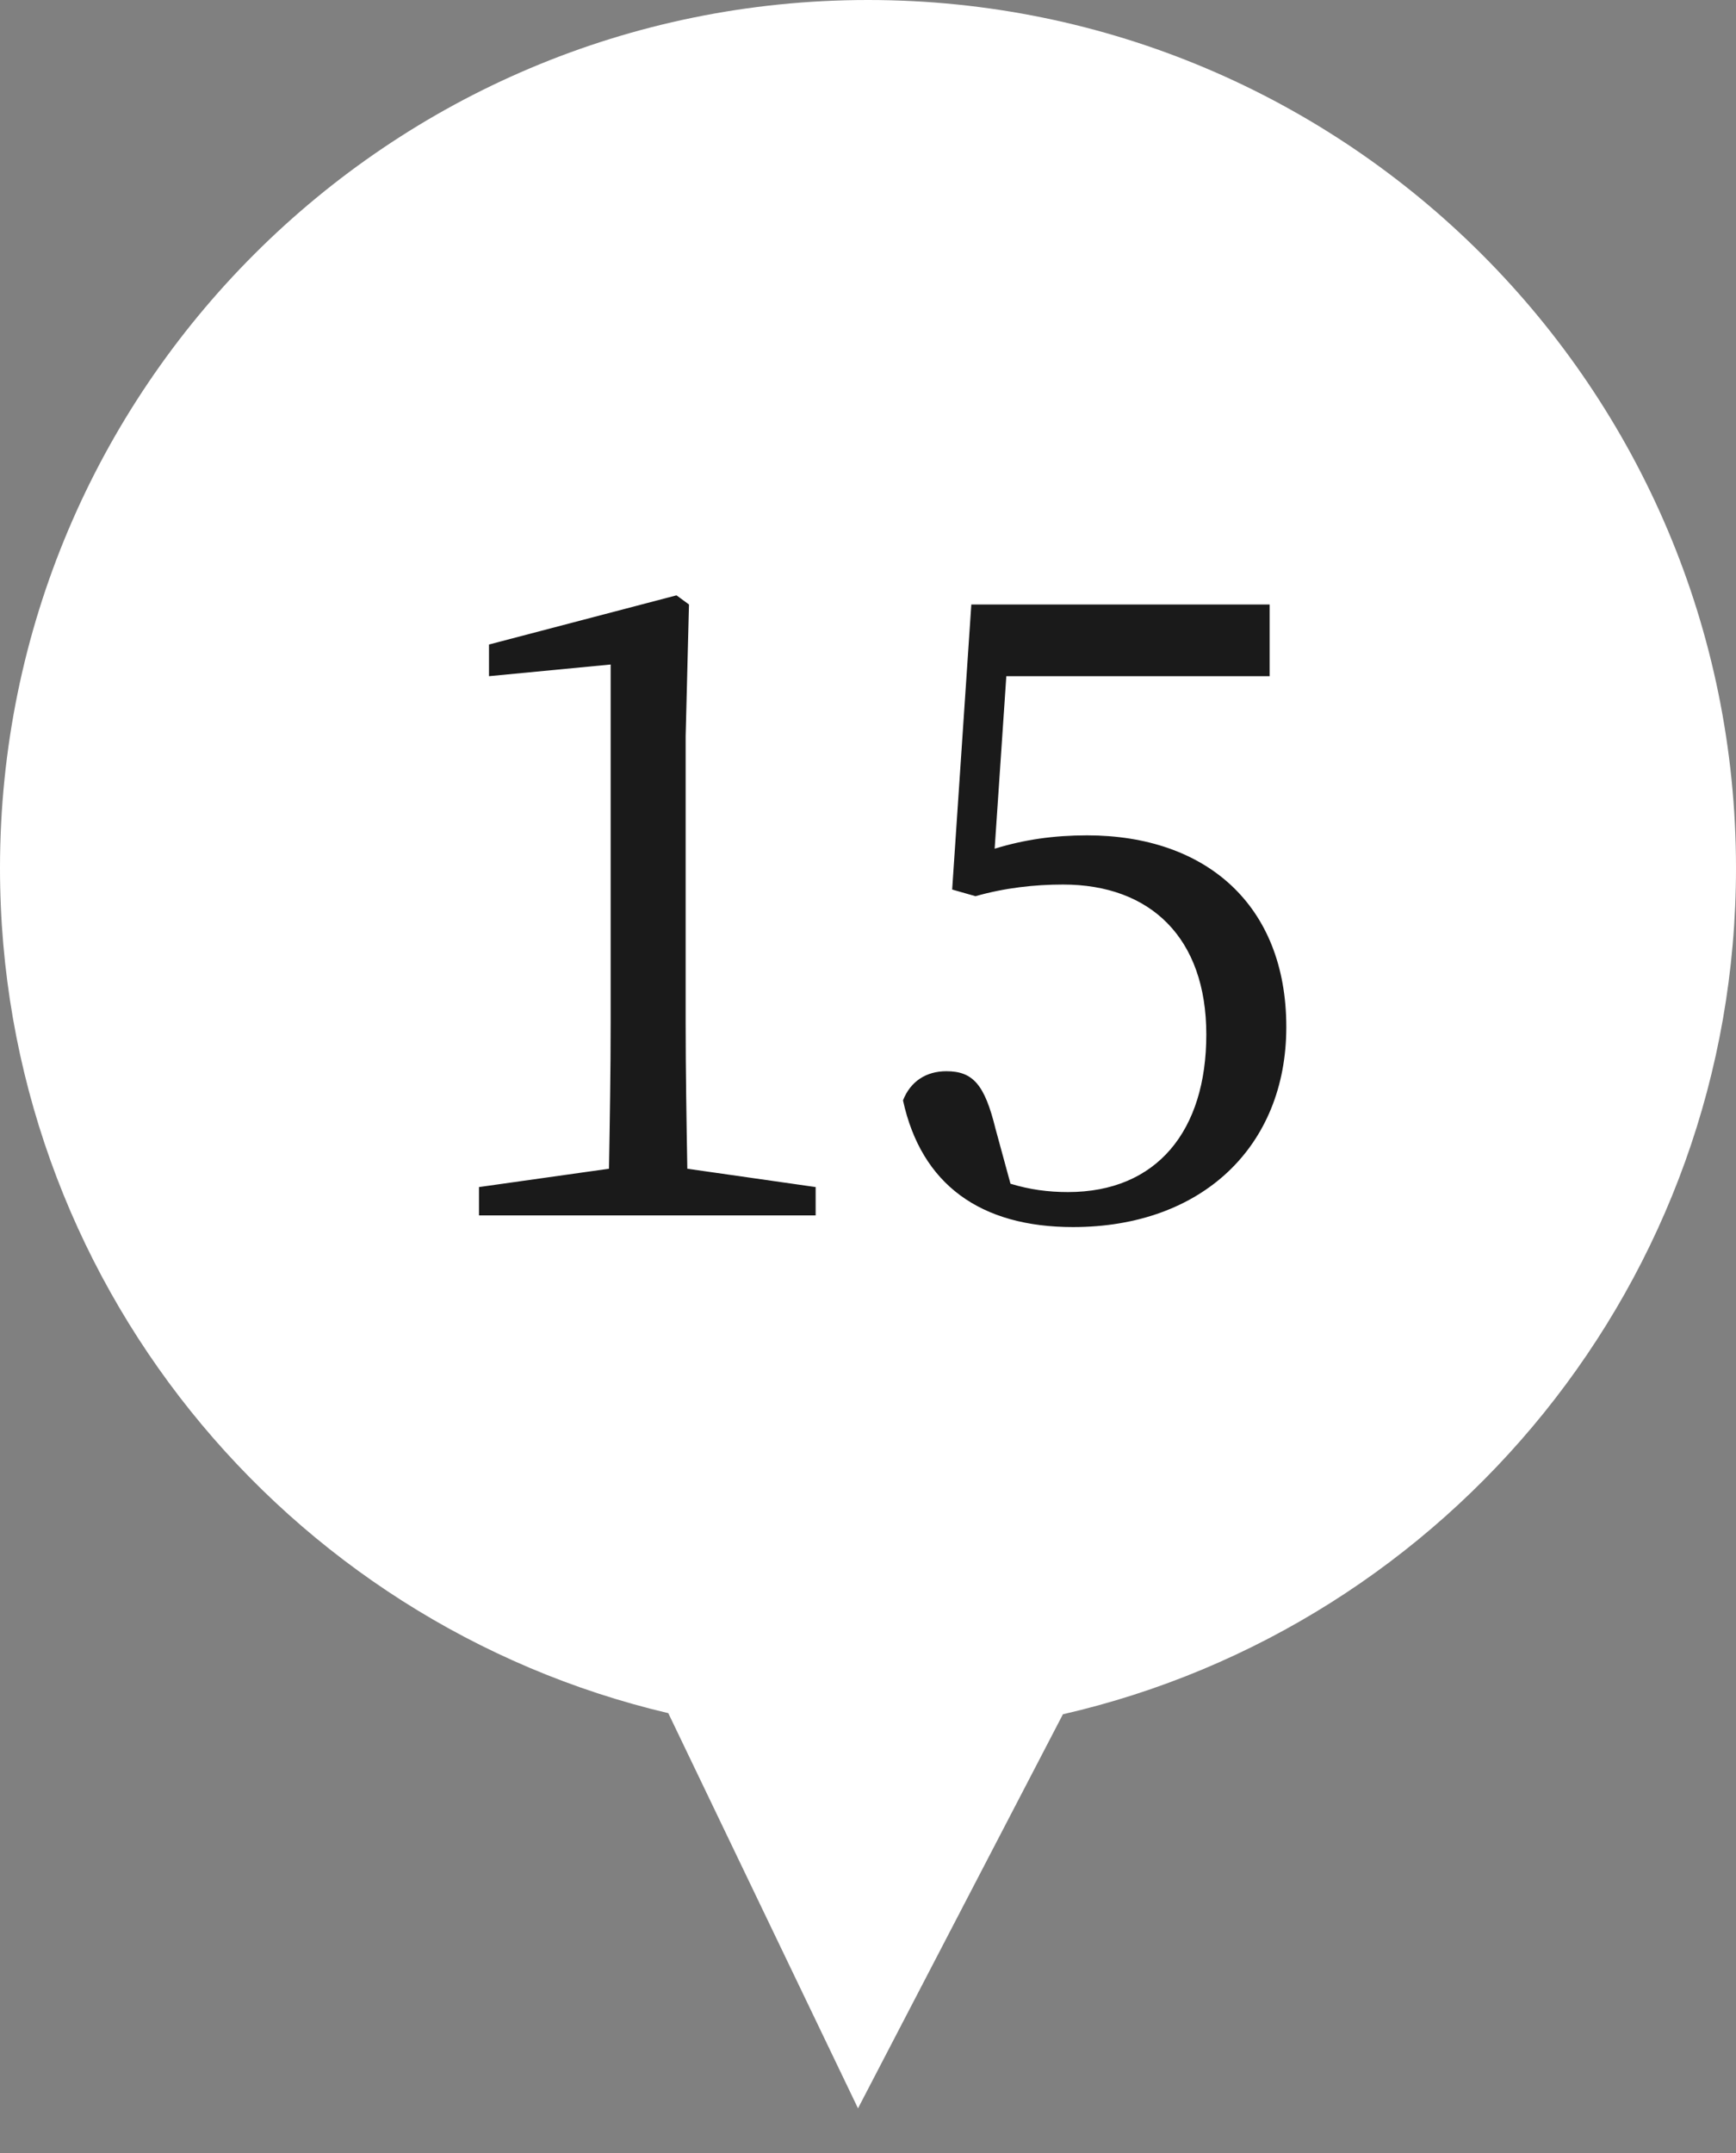
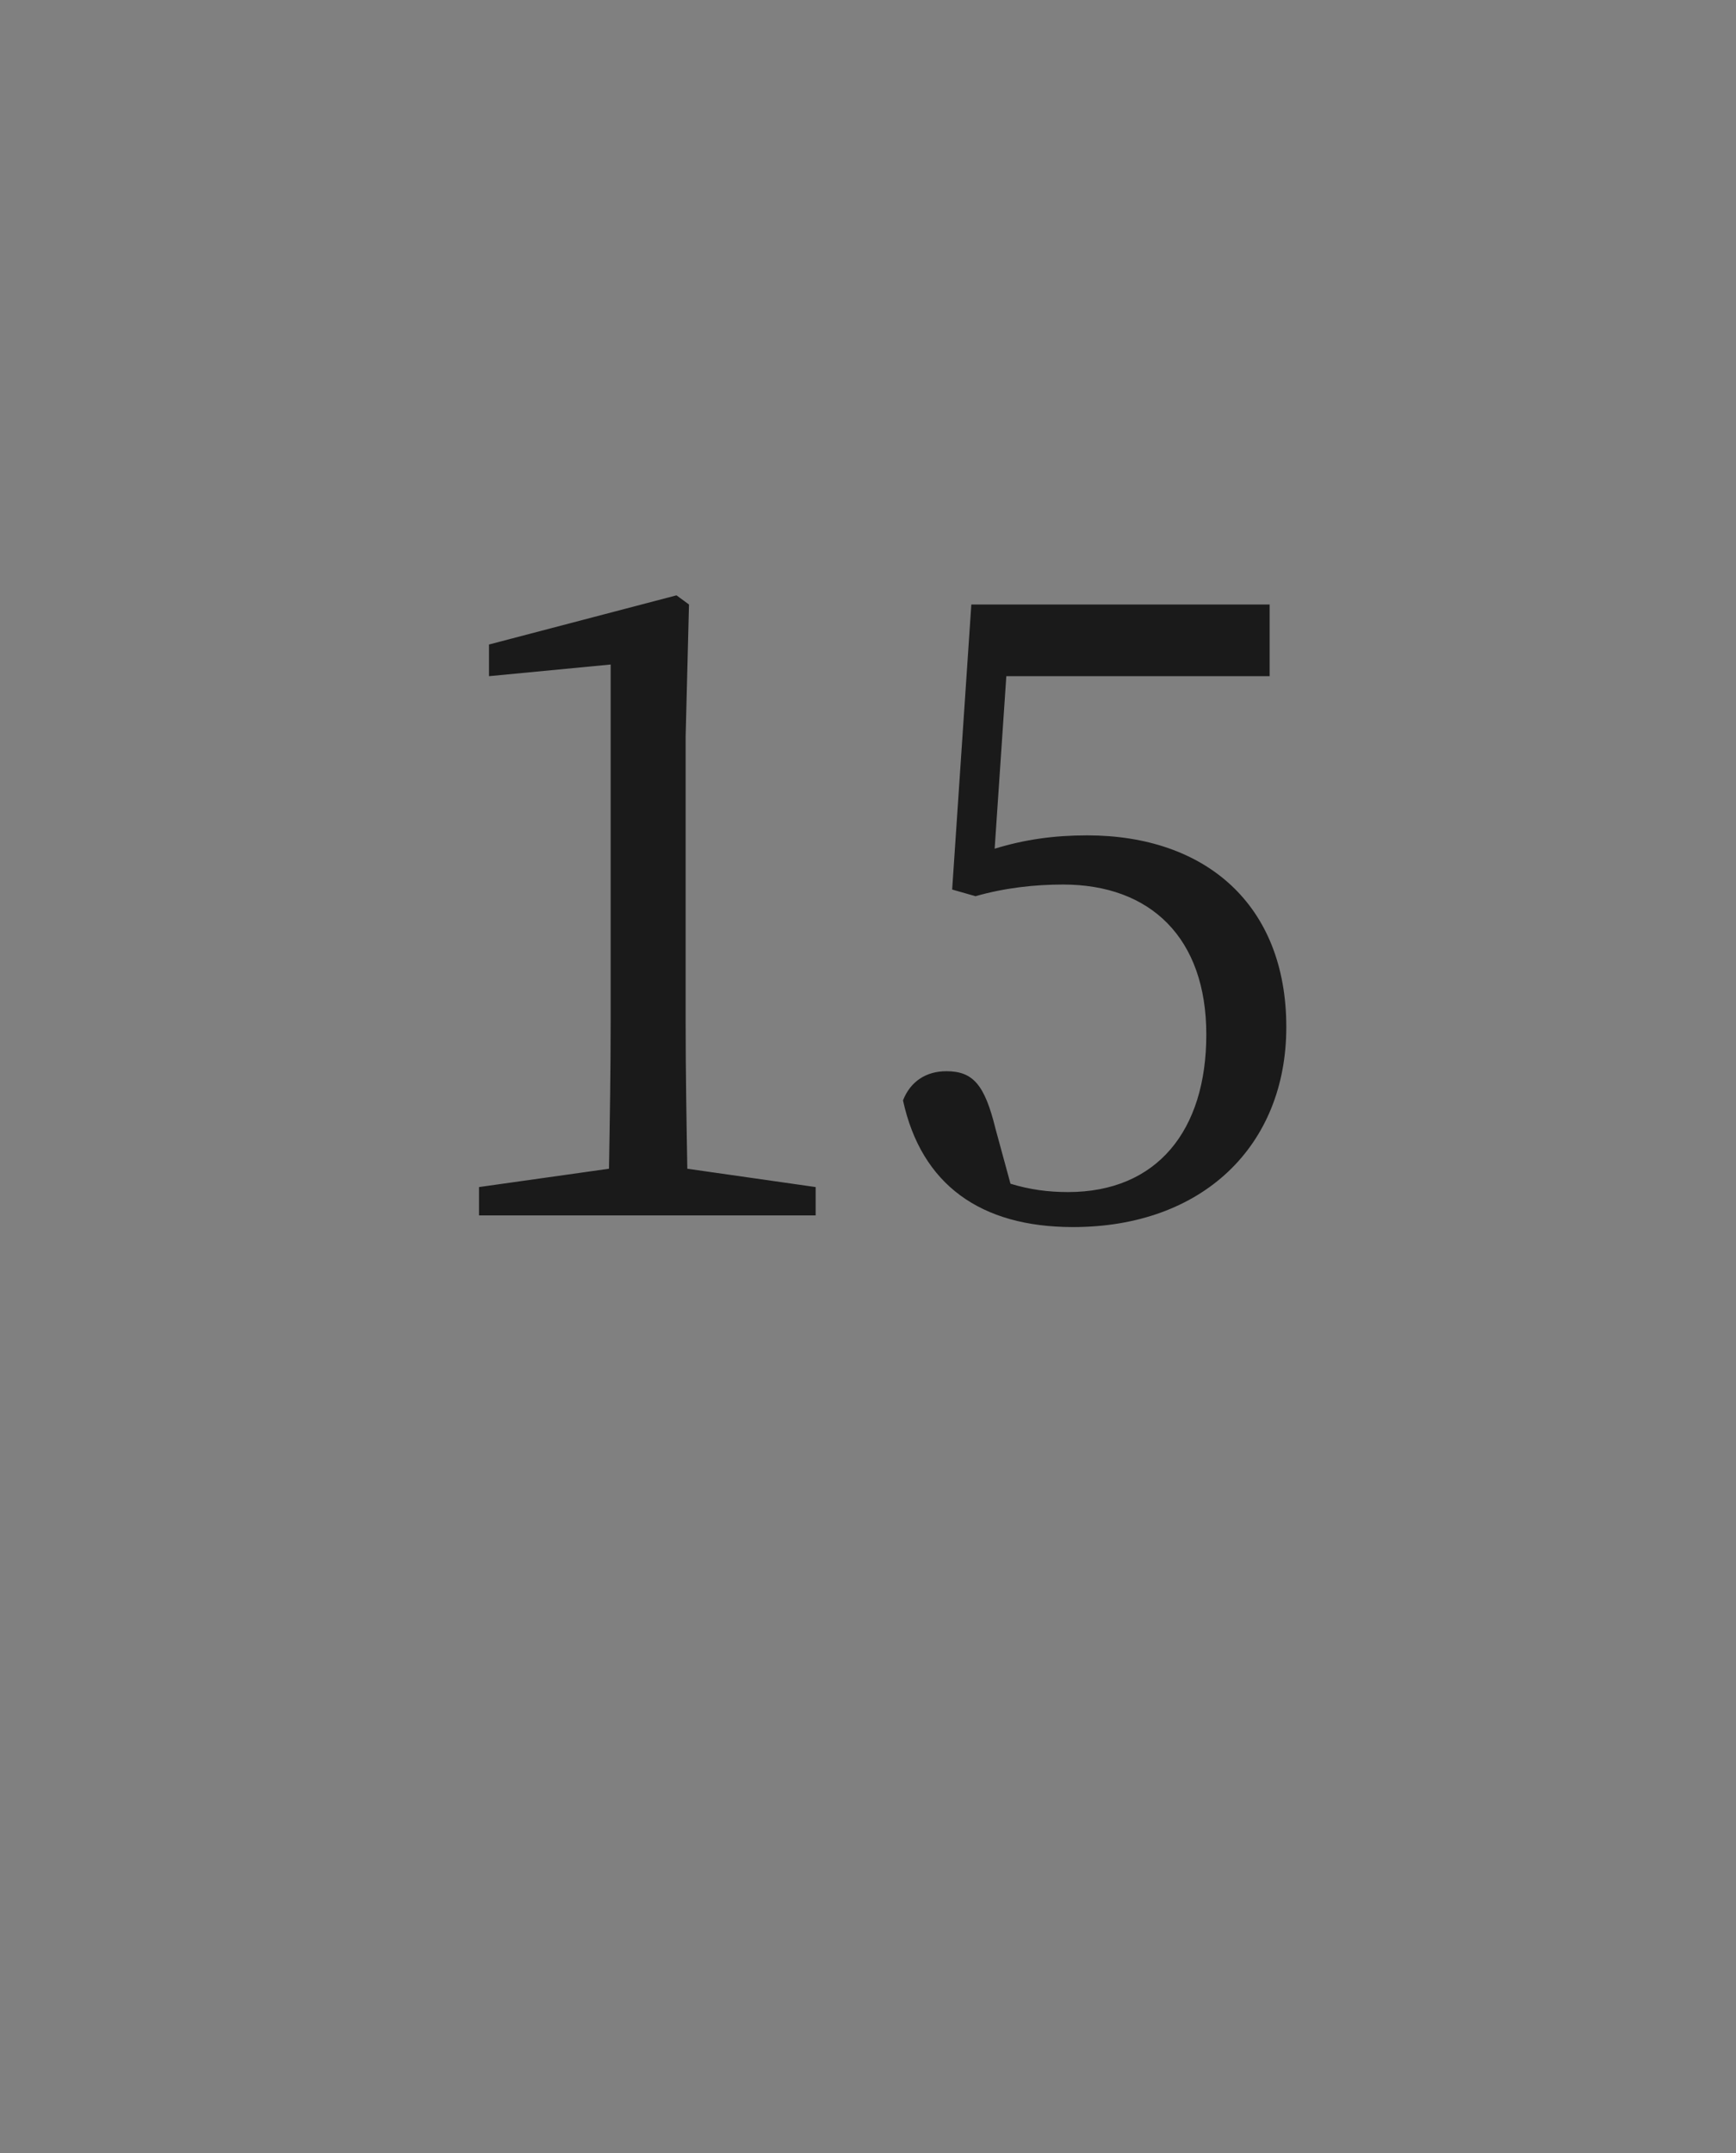
<svg xmlns="http://www.w3.org/2000/svg" width="25" height="31" viewBox="0 0 25 31" fill="none">
  <rect x="0" y="0" width="25" height="31" fill="#808080" stroke="none" />
-   <path d="M12.5 0C19.404 0 25 5.596 25 12.5C25 18.439 20.859 23.409 15.307 24.683L12.356 30.357L9.624 24.667C4.107 23.368 0 18.414 0 12.5C0 5.596 5.596 0 12.5 0Z" fill="white" />
  <path d="M9.898 16.828L11.746 17.092V17.5H6.898V17.092L8.77 16.828C8.782 16.132 8.794 15.424 8.794 14.728V9.568L7.042 9.736V9.28L9.742 8.572L9.922 8.704L9.874 10.6V14.728C9.874 15.424 9.886 16.132 9.898 16.828ZM14.492 9.736L14.324 12.22C14.756 12.088 15.176 12.028 15.656 12.028C17.36 12.028 18.524 13.024 18.524 14.788C18.524 16.504 17.312 17.668 15.452 17.668C14.12 17.668 13.268 17.056 13.004 15.844C13.112 15.568 13.34 15.424 13.628 15.424C14.012 15.424 14.18 15.616 14.336 16.252L14.552 17.044C14.828 17.128 15.092 17.164 15.38 17.164C16.664 17.164 17.372 16.276 17.372 14.896C17.372 13.504 16.568 12.736 15.308 12.736C14.9 12.736 14.468 12.784 14.048 12.904L13.712 12.808L13.988 8.704H18.284V9.736H14.492Z" fill="#1A1A1A" />
</svg>